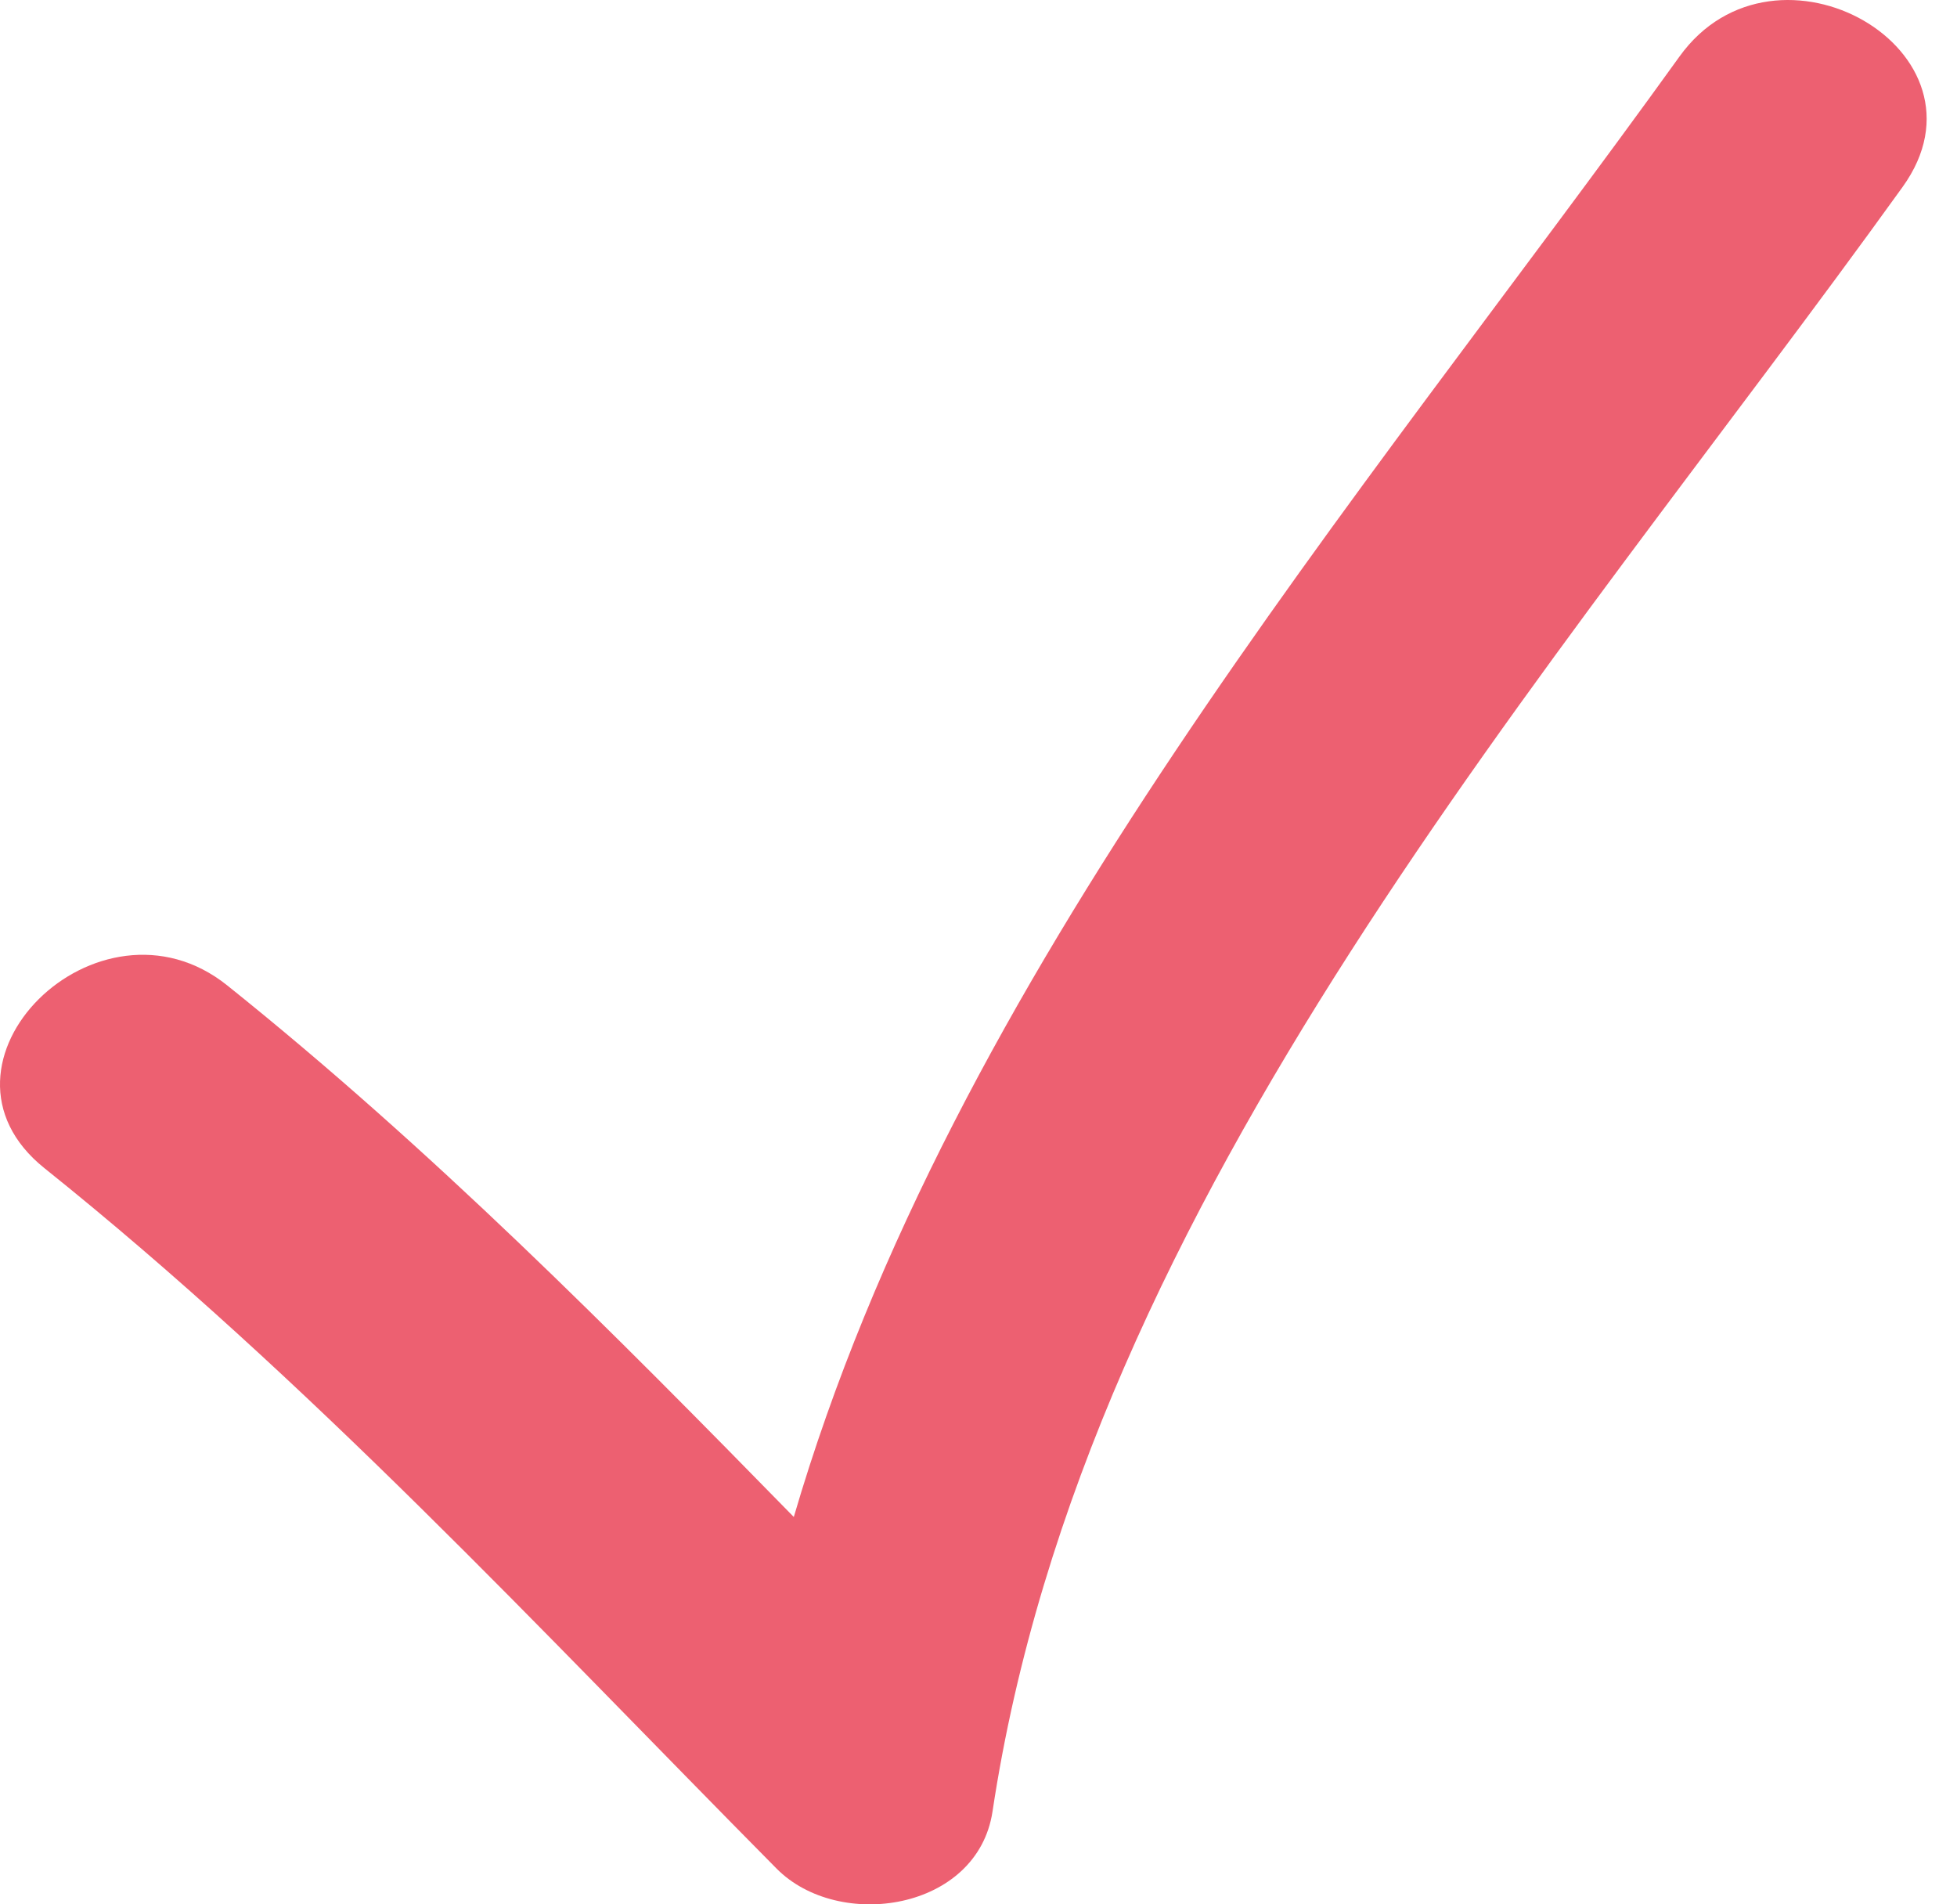
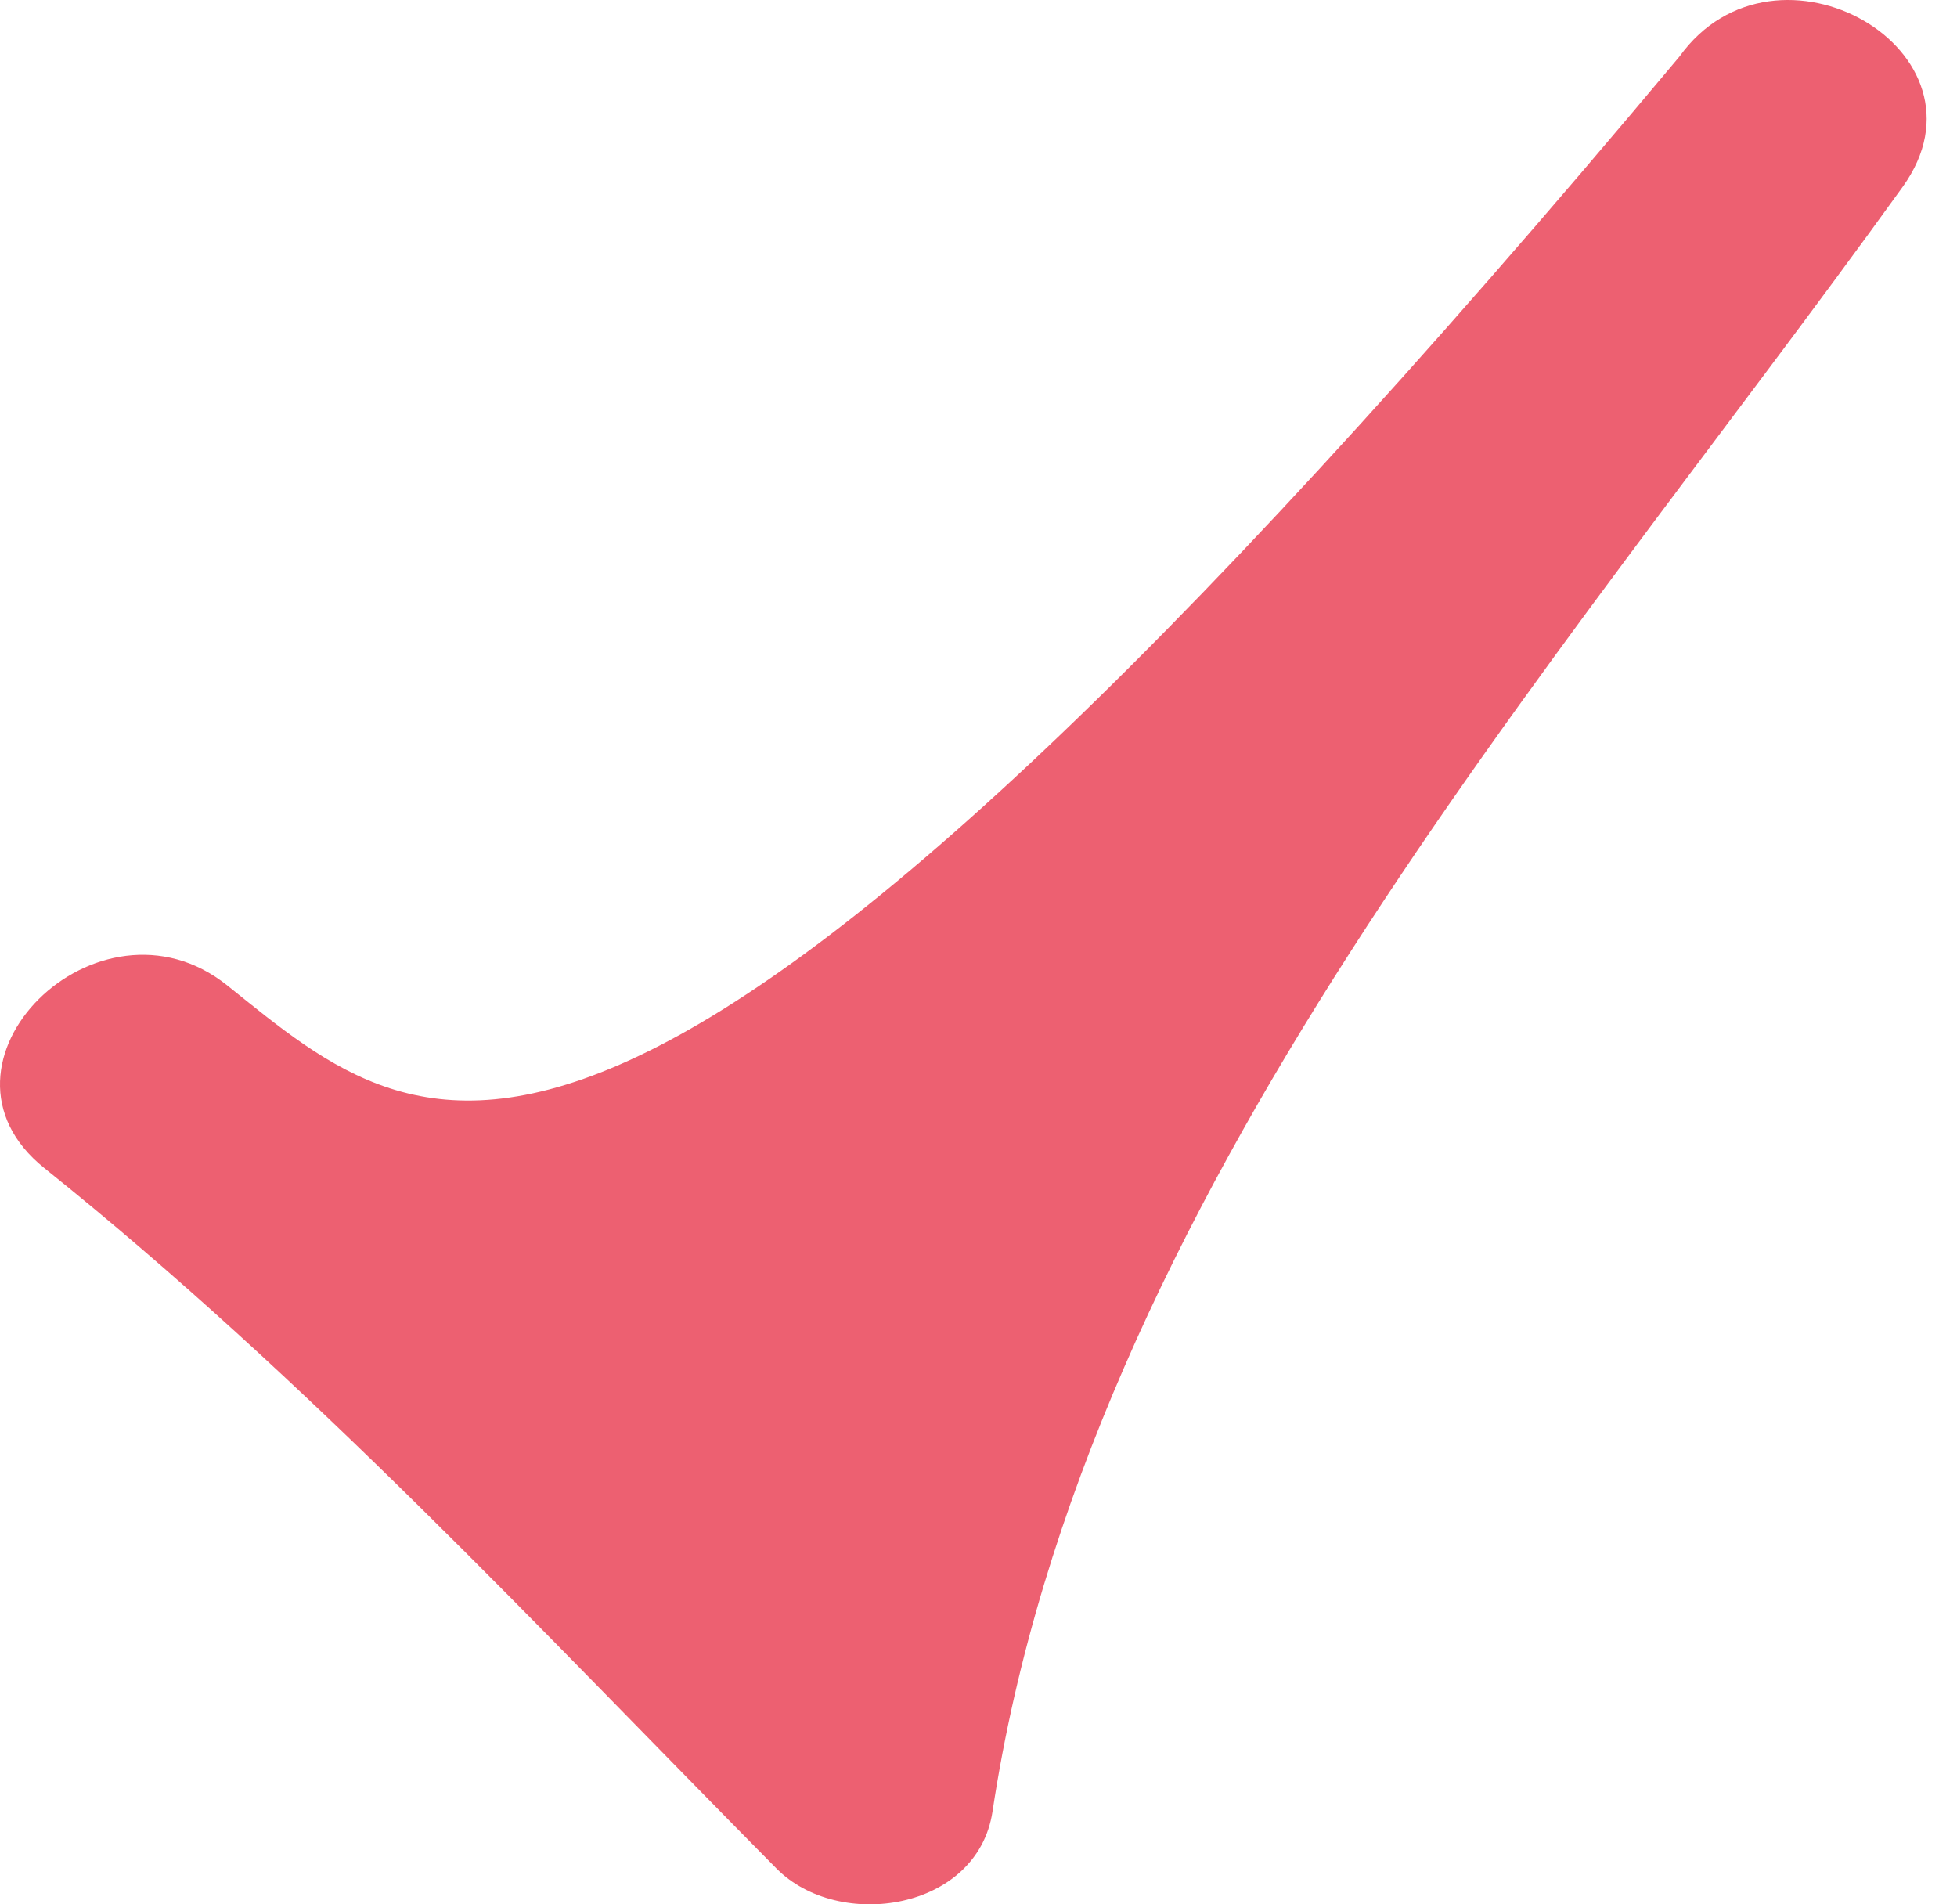
<svg xmlns="http://www.w3.org/2000/svg" width="37" height="36" viewBox="0 0 37 36" fill="none">
-   <path d="M14.681 35.323C15.859 36.515 18.482 36.12 18.765 34.245C20.522 22.606 29.316 12.787 35.971 3.535C37.817 0.971 33.574 -1.464 31.753 1.069C25.671 9.523 18.006 18.419 15.008 28.677C11.581 25.175 8.14 21.706 4.297 18.629C1.863 16.679 -1.619 20.114 0.841 22.084C5.849 26.095 10.176 30.772 14.681 35.323Z" fill="#ED6071" />
+   <path d="M14.681 35.323C15.859 36.515 18.482 36.12 18.765 34.245C20.522 22.606 29.316 12.787 35.971 3.535C37.817 0.971 33.574 -1.464 31.753 1.069C11.581 25.175 8.14 21.706 4.297 18.629C1.863 16.679 -1.619 20.114 0.841 22.084C5.849 26.095 10.176 30.772 14.681 35.323Z" fill="#ED6071" />
</svg>